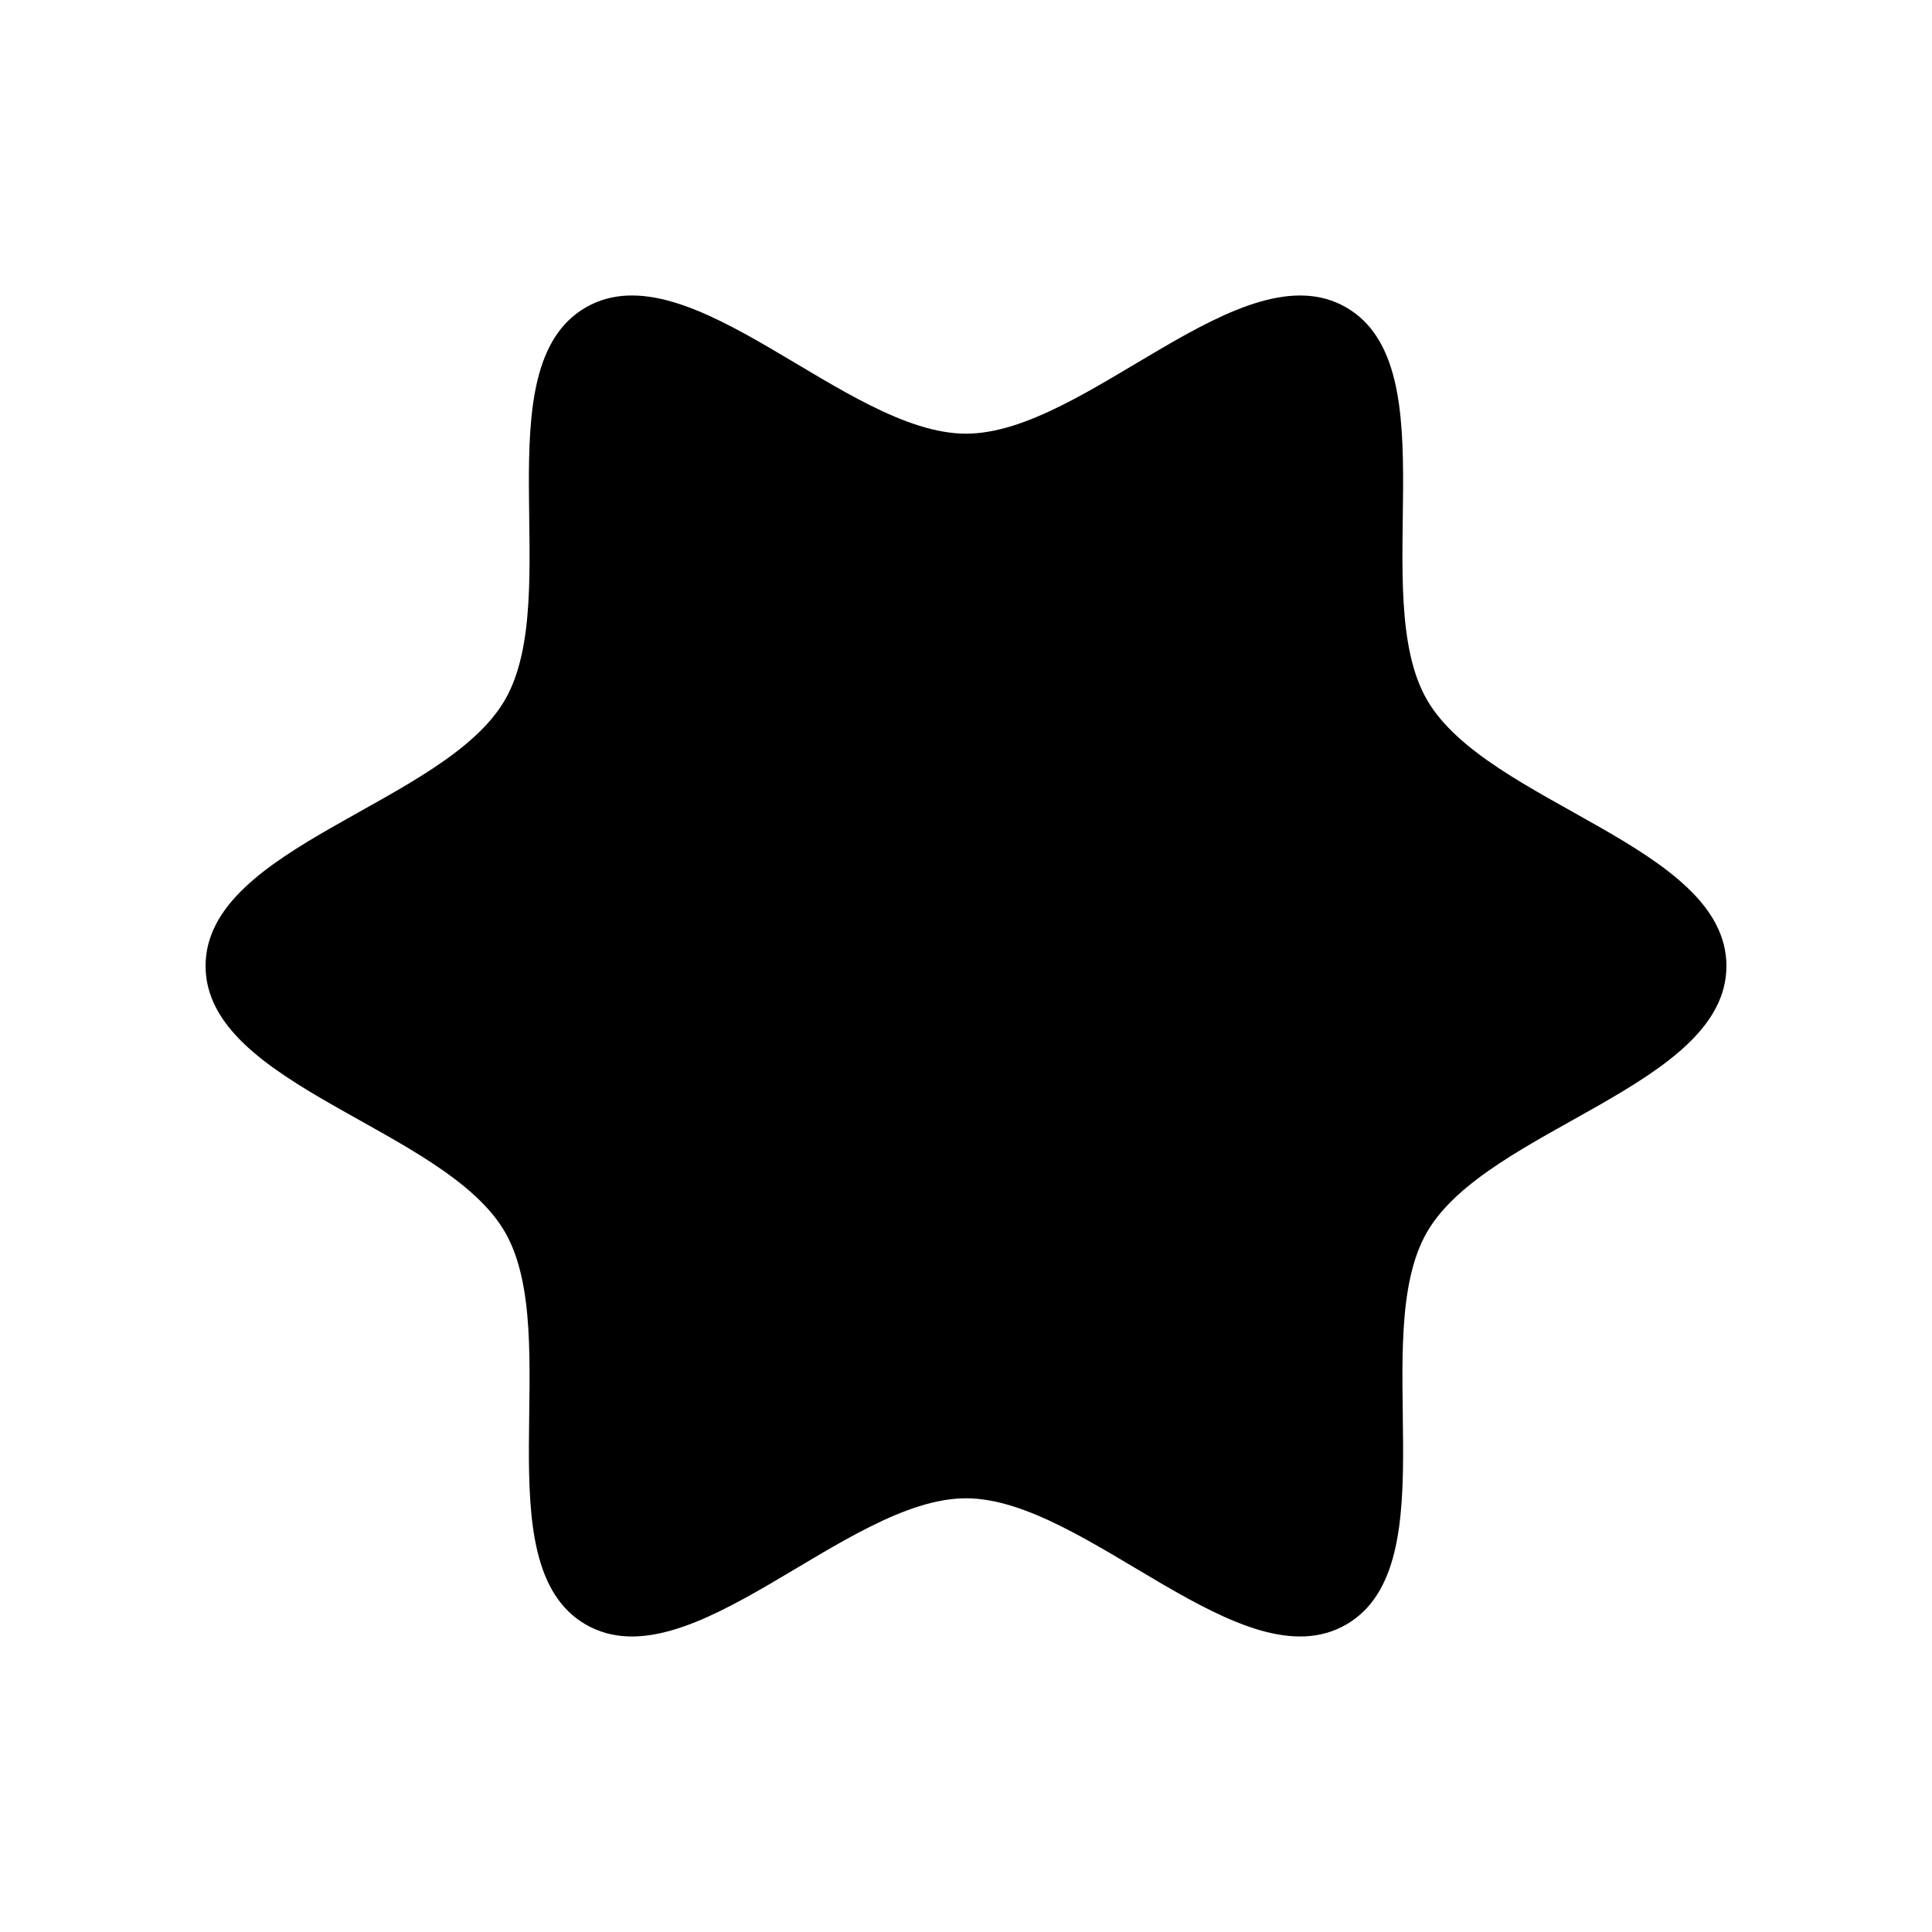
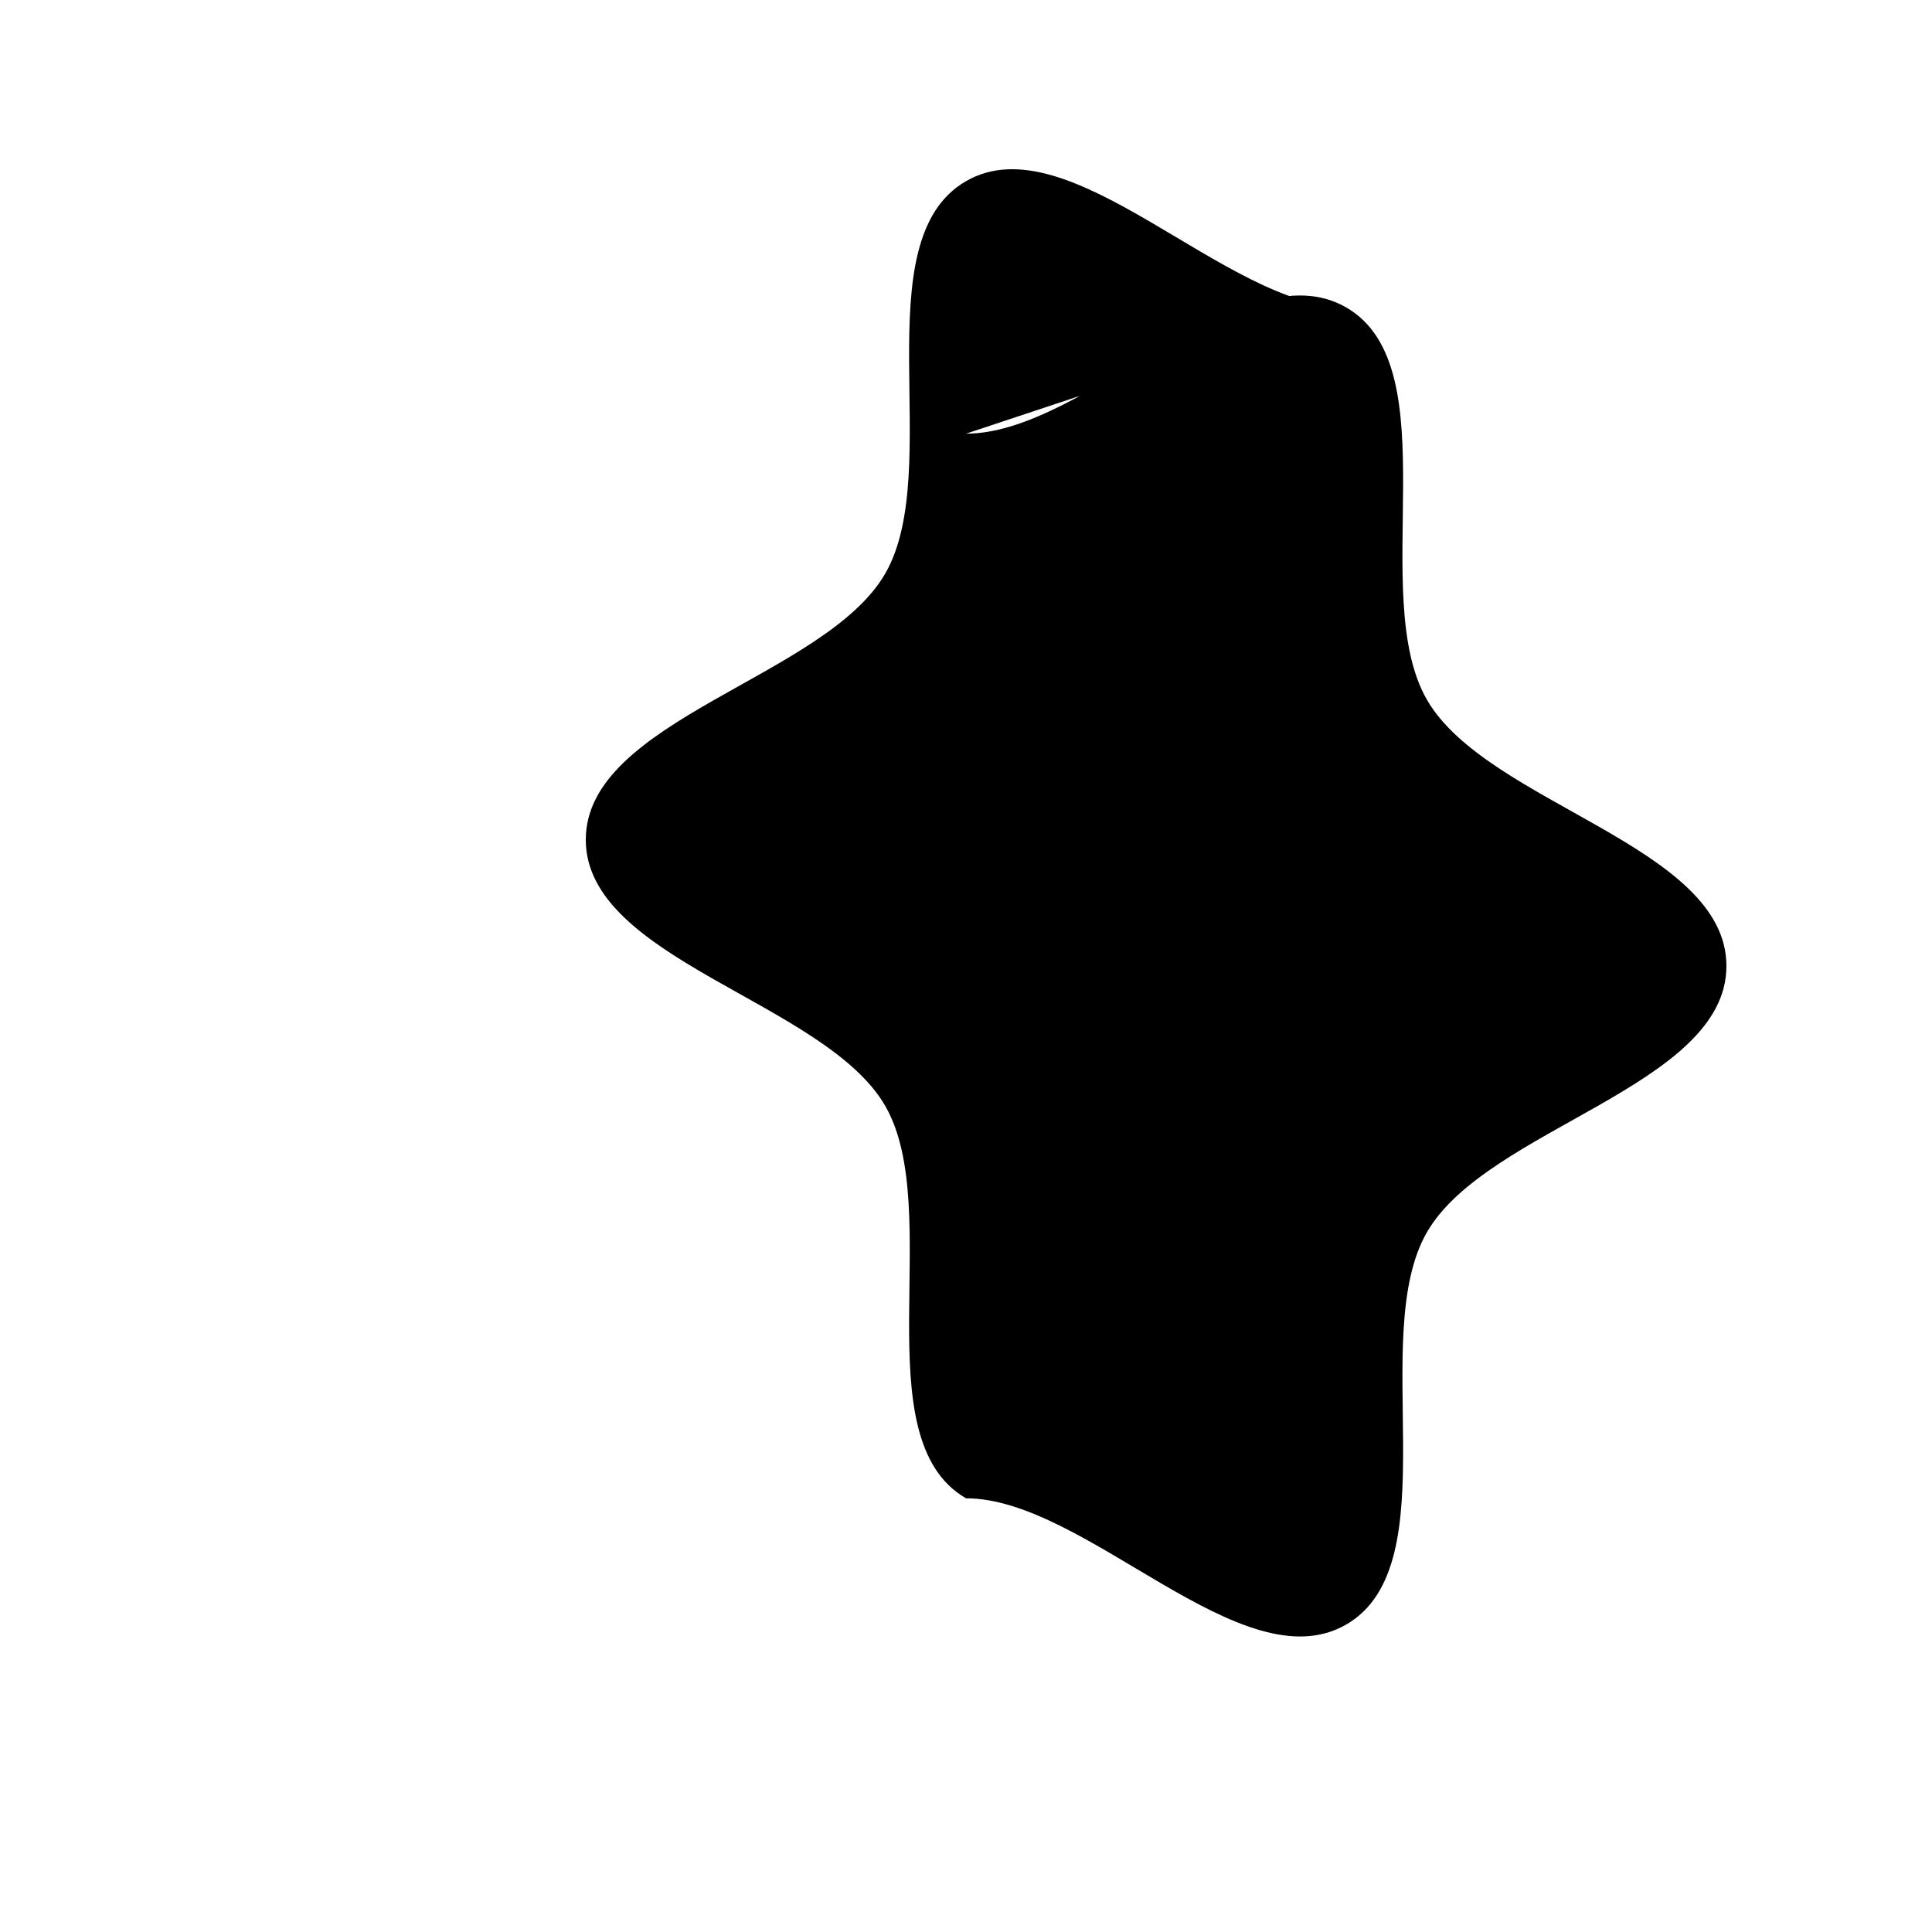
<svg xmlns="http://www.w3.org/2000/svg" fill="#000000" width="800px" height="800px" version="1.1" viewBox="144 144 512 512">
-   <path d="m400 258.93c31.852 0 73.176-49.383 100.76-33.457 27.586 15.926 5.481 76.406 21.406 103.99 15.922 27.582 79.355 38.68 79.355 70.531s-63.43 42.949-79.355 70.535c-15.926 27.586 6.18 88.066-21.406 103.99-27.586 15.926-68.91-33.457-100.76-33.457s-73.176 49.383-100.76 33.457c-27.586-15.926-5.481-76.406-21.406-103.99-15.926-27.586-79.355-38.684-79.355-70.535s63.43-42.949 79.355-70.535c15.926-27.586-6.18-88.066 21.406-103.99 27.586-15.926 68.91 33.457 100.76 33.457z" />
+   <path d="m400 258.93c31.852 0 73.176-49.383 100.76-33.457 27.586 15.926 5.481 76.406 21.406 103.99 15.922 27.582 79.355 38.68 79.355 70.531s-63.43 42.949-79.355 70.535c-15.926 27.586 6.18 88.066-21.406 103.99-27.586 15.926-68.91-33.457-100.76-33.457c-27.586-15.926-5.481-76.406-21.406-103.99-15.926-27.586-79.355-38.684-79.355-70.535s63.43-42.949 79.355-70.535c15.926-27.586-6.18-88.066 21.406-103.99 27.586-15.926 68.91 33.457 100.76 33.457z" />
</svg>